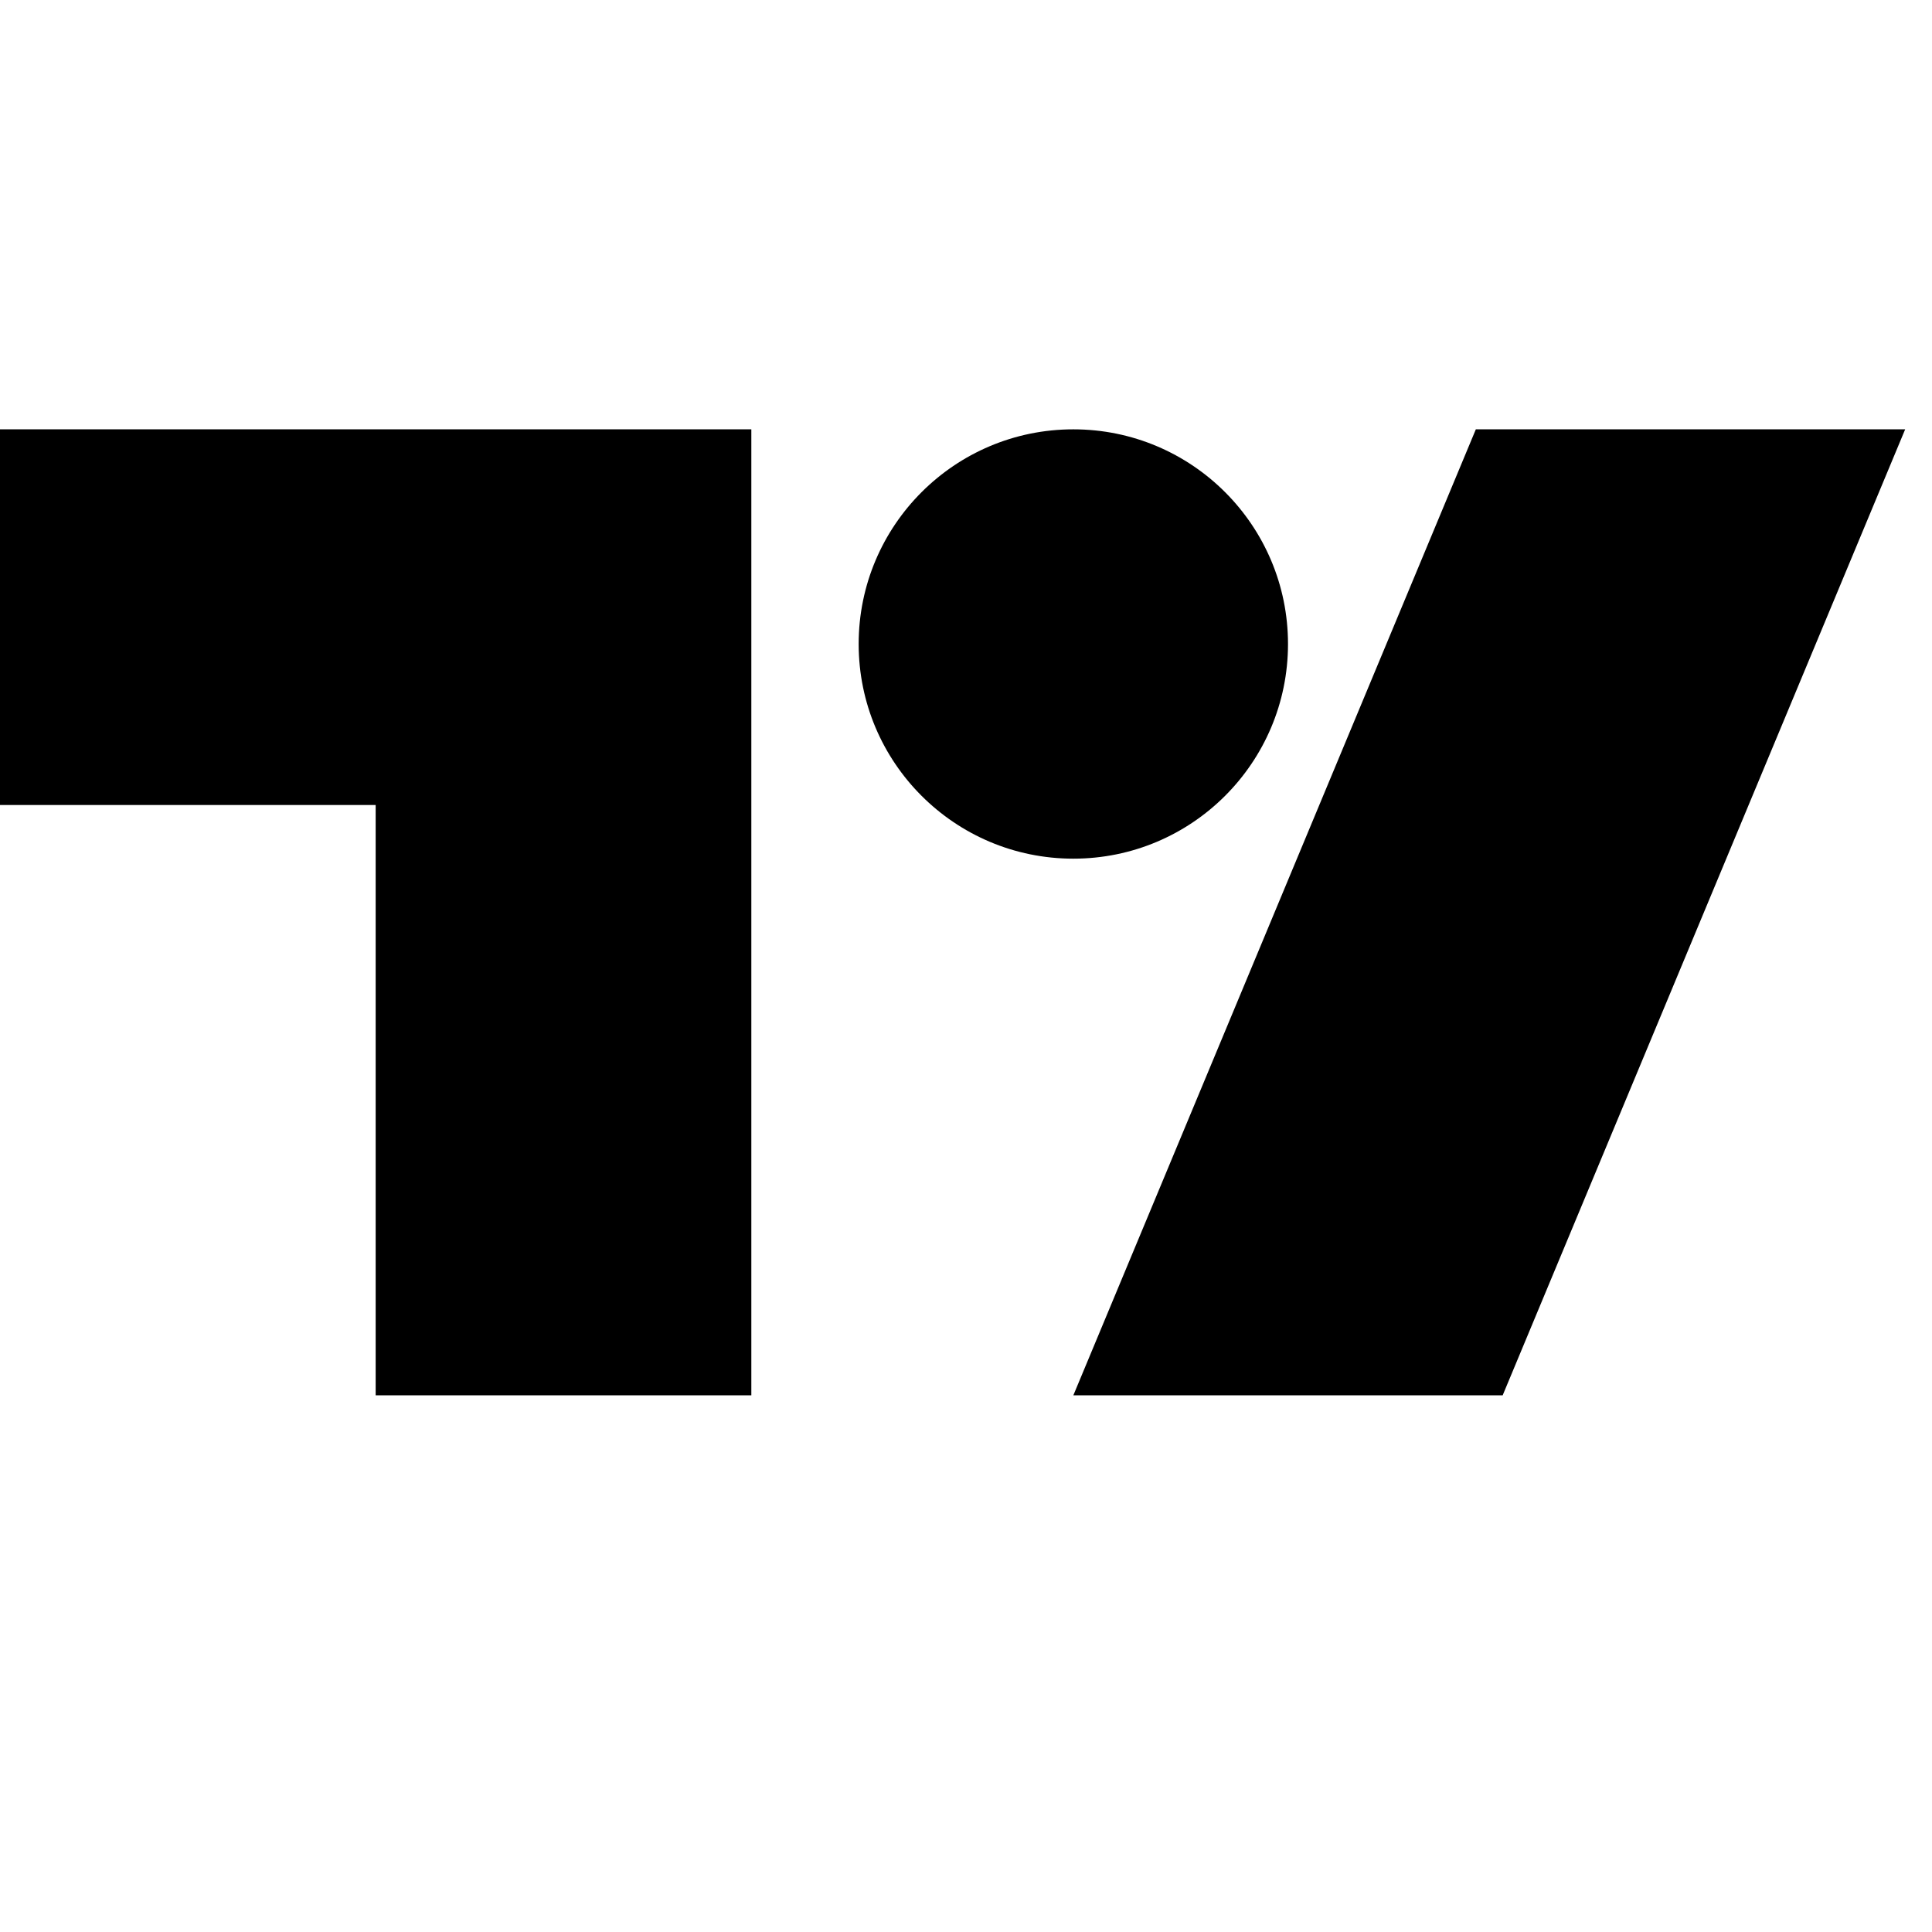
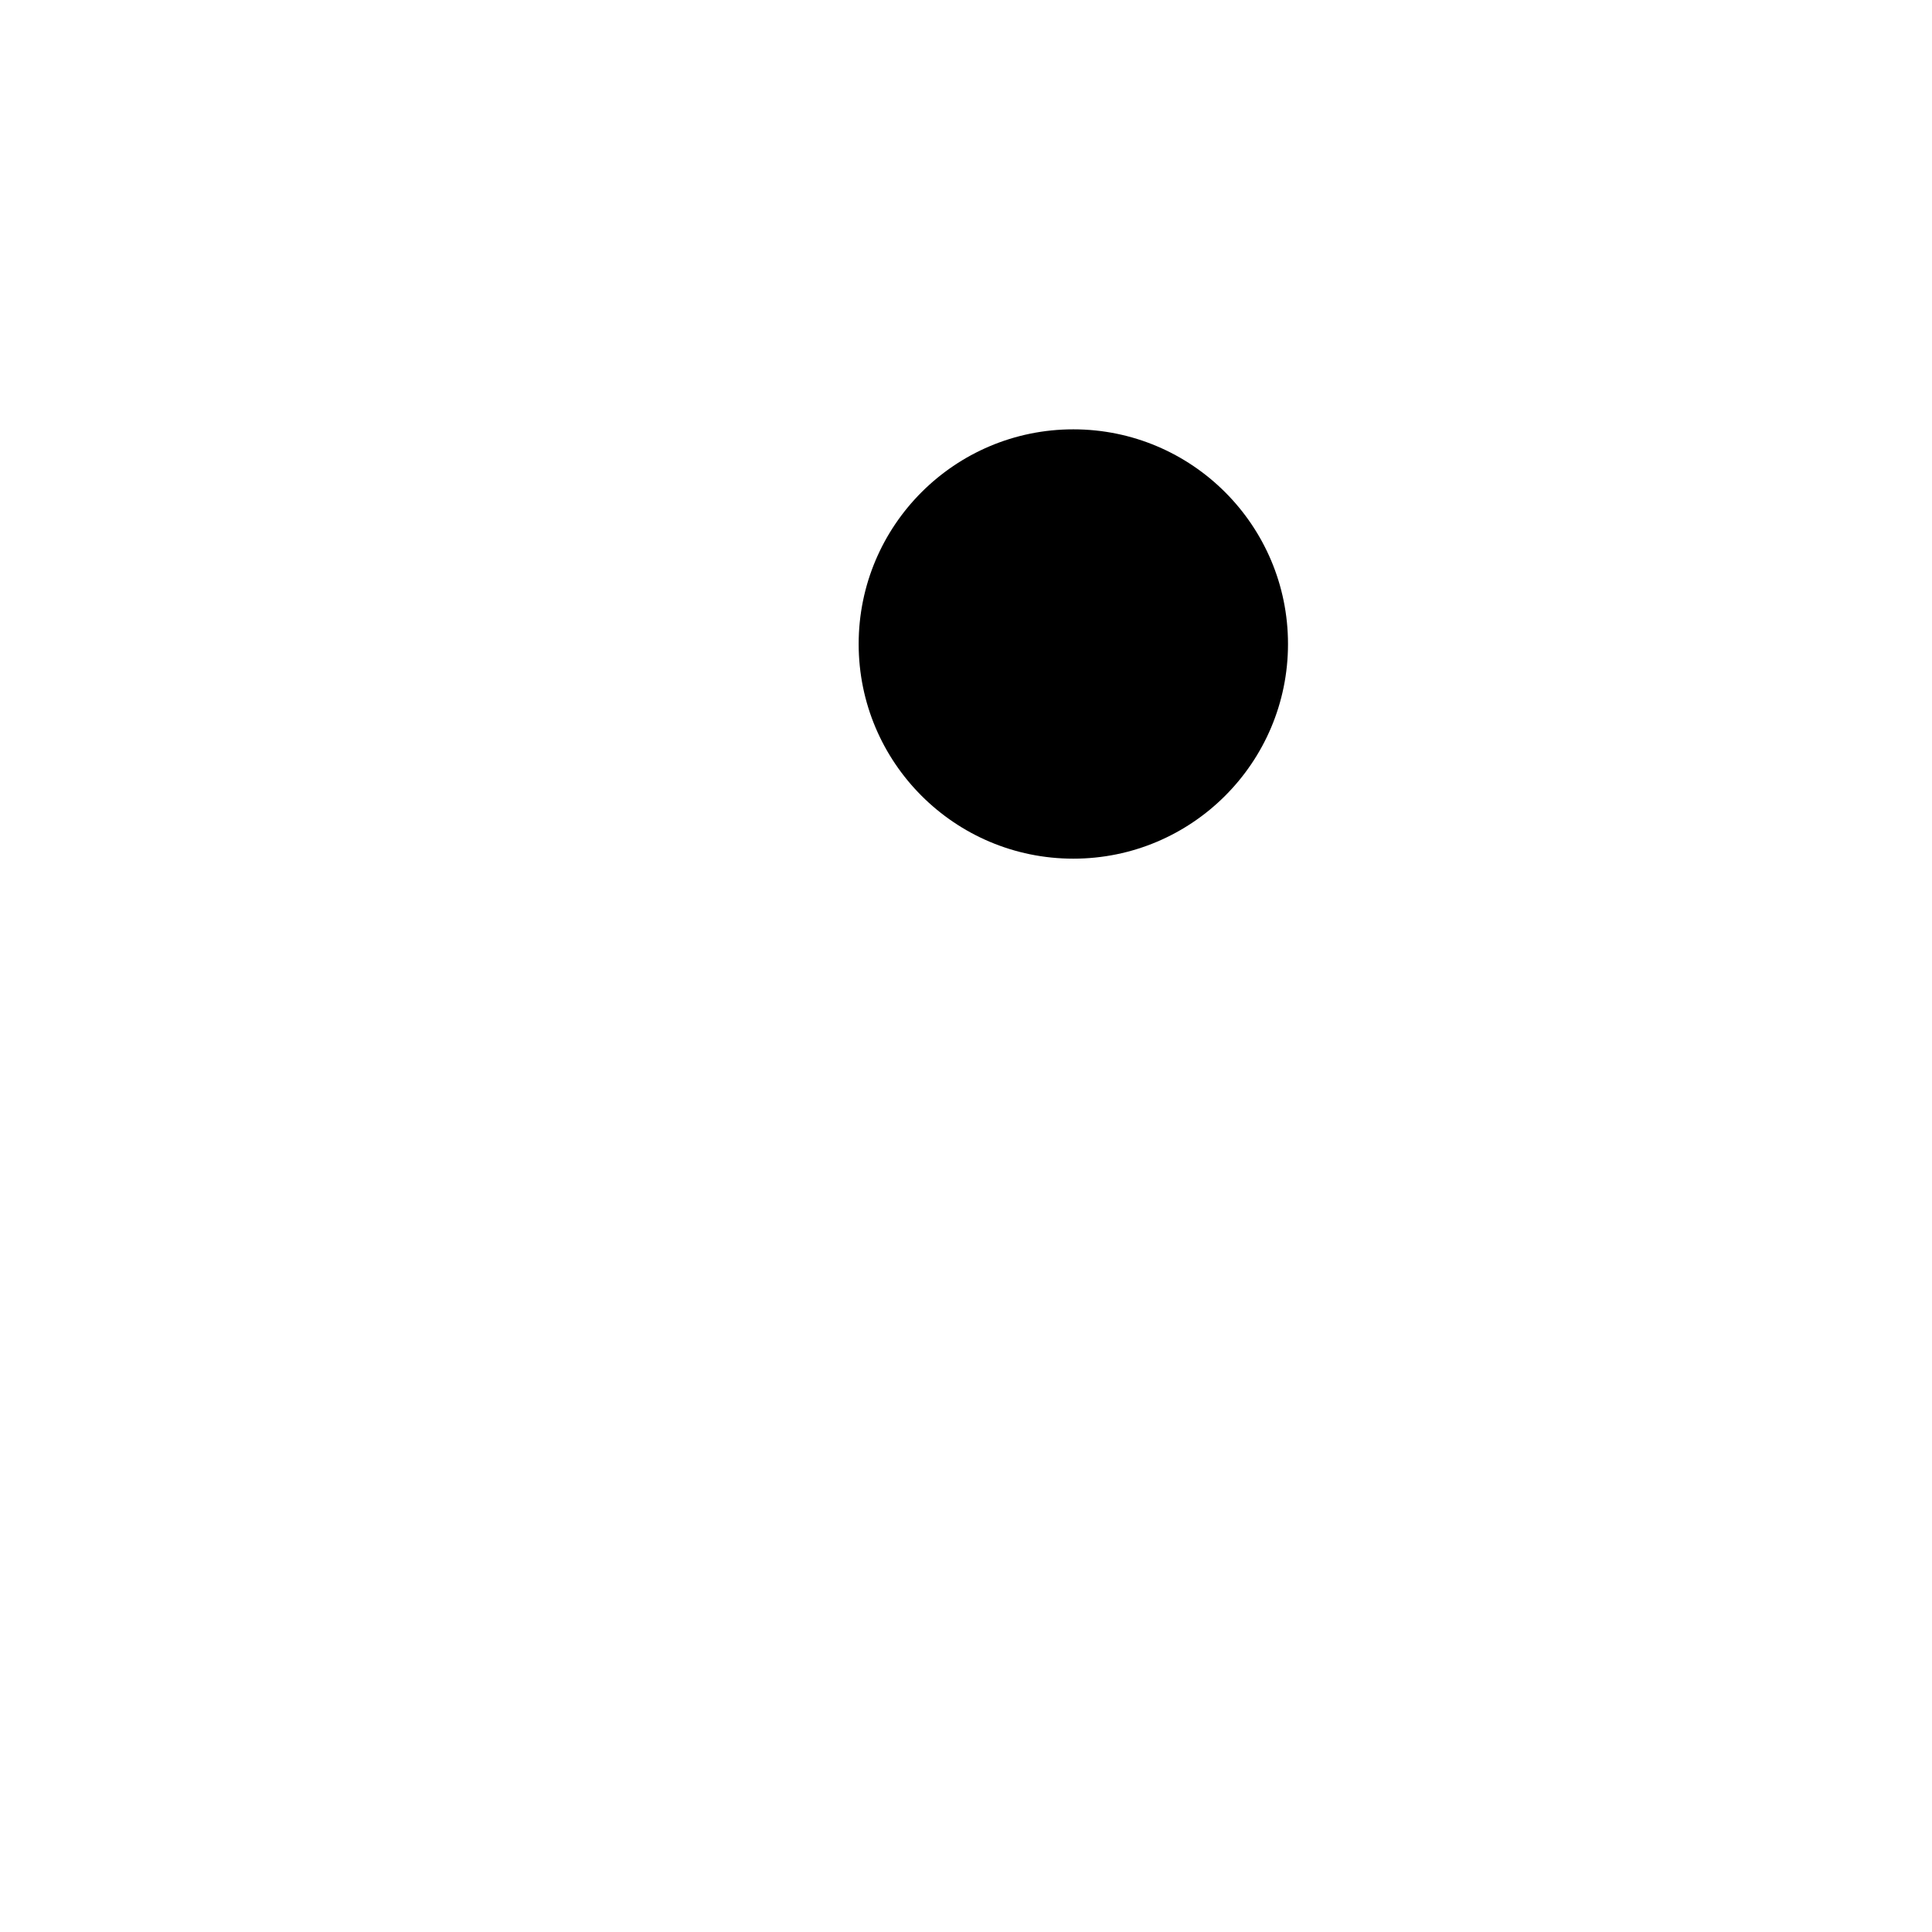
<svg xmlns="http://www.w3.org/2000/svg" width="32" height="32" viewBox="0 0 36 28">
-   <path d="M14 22H7V11H0V4h14v18zM28 22h-8l7.5-18h8L28 22z" fill="currentColor" />
  <circle cx="20" cy="8" r="4" fill="currentColor" />
</svg>